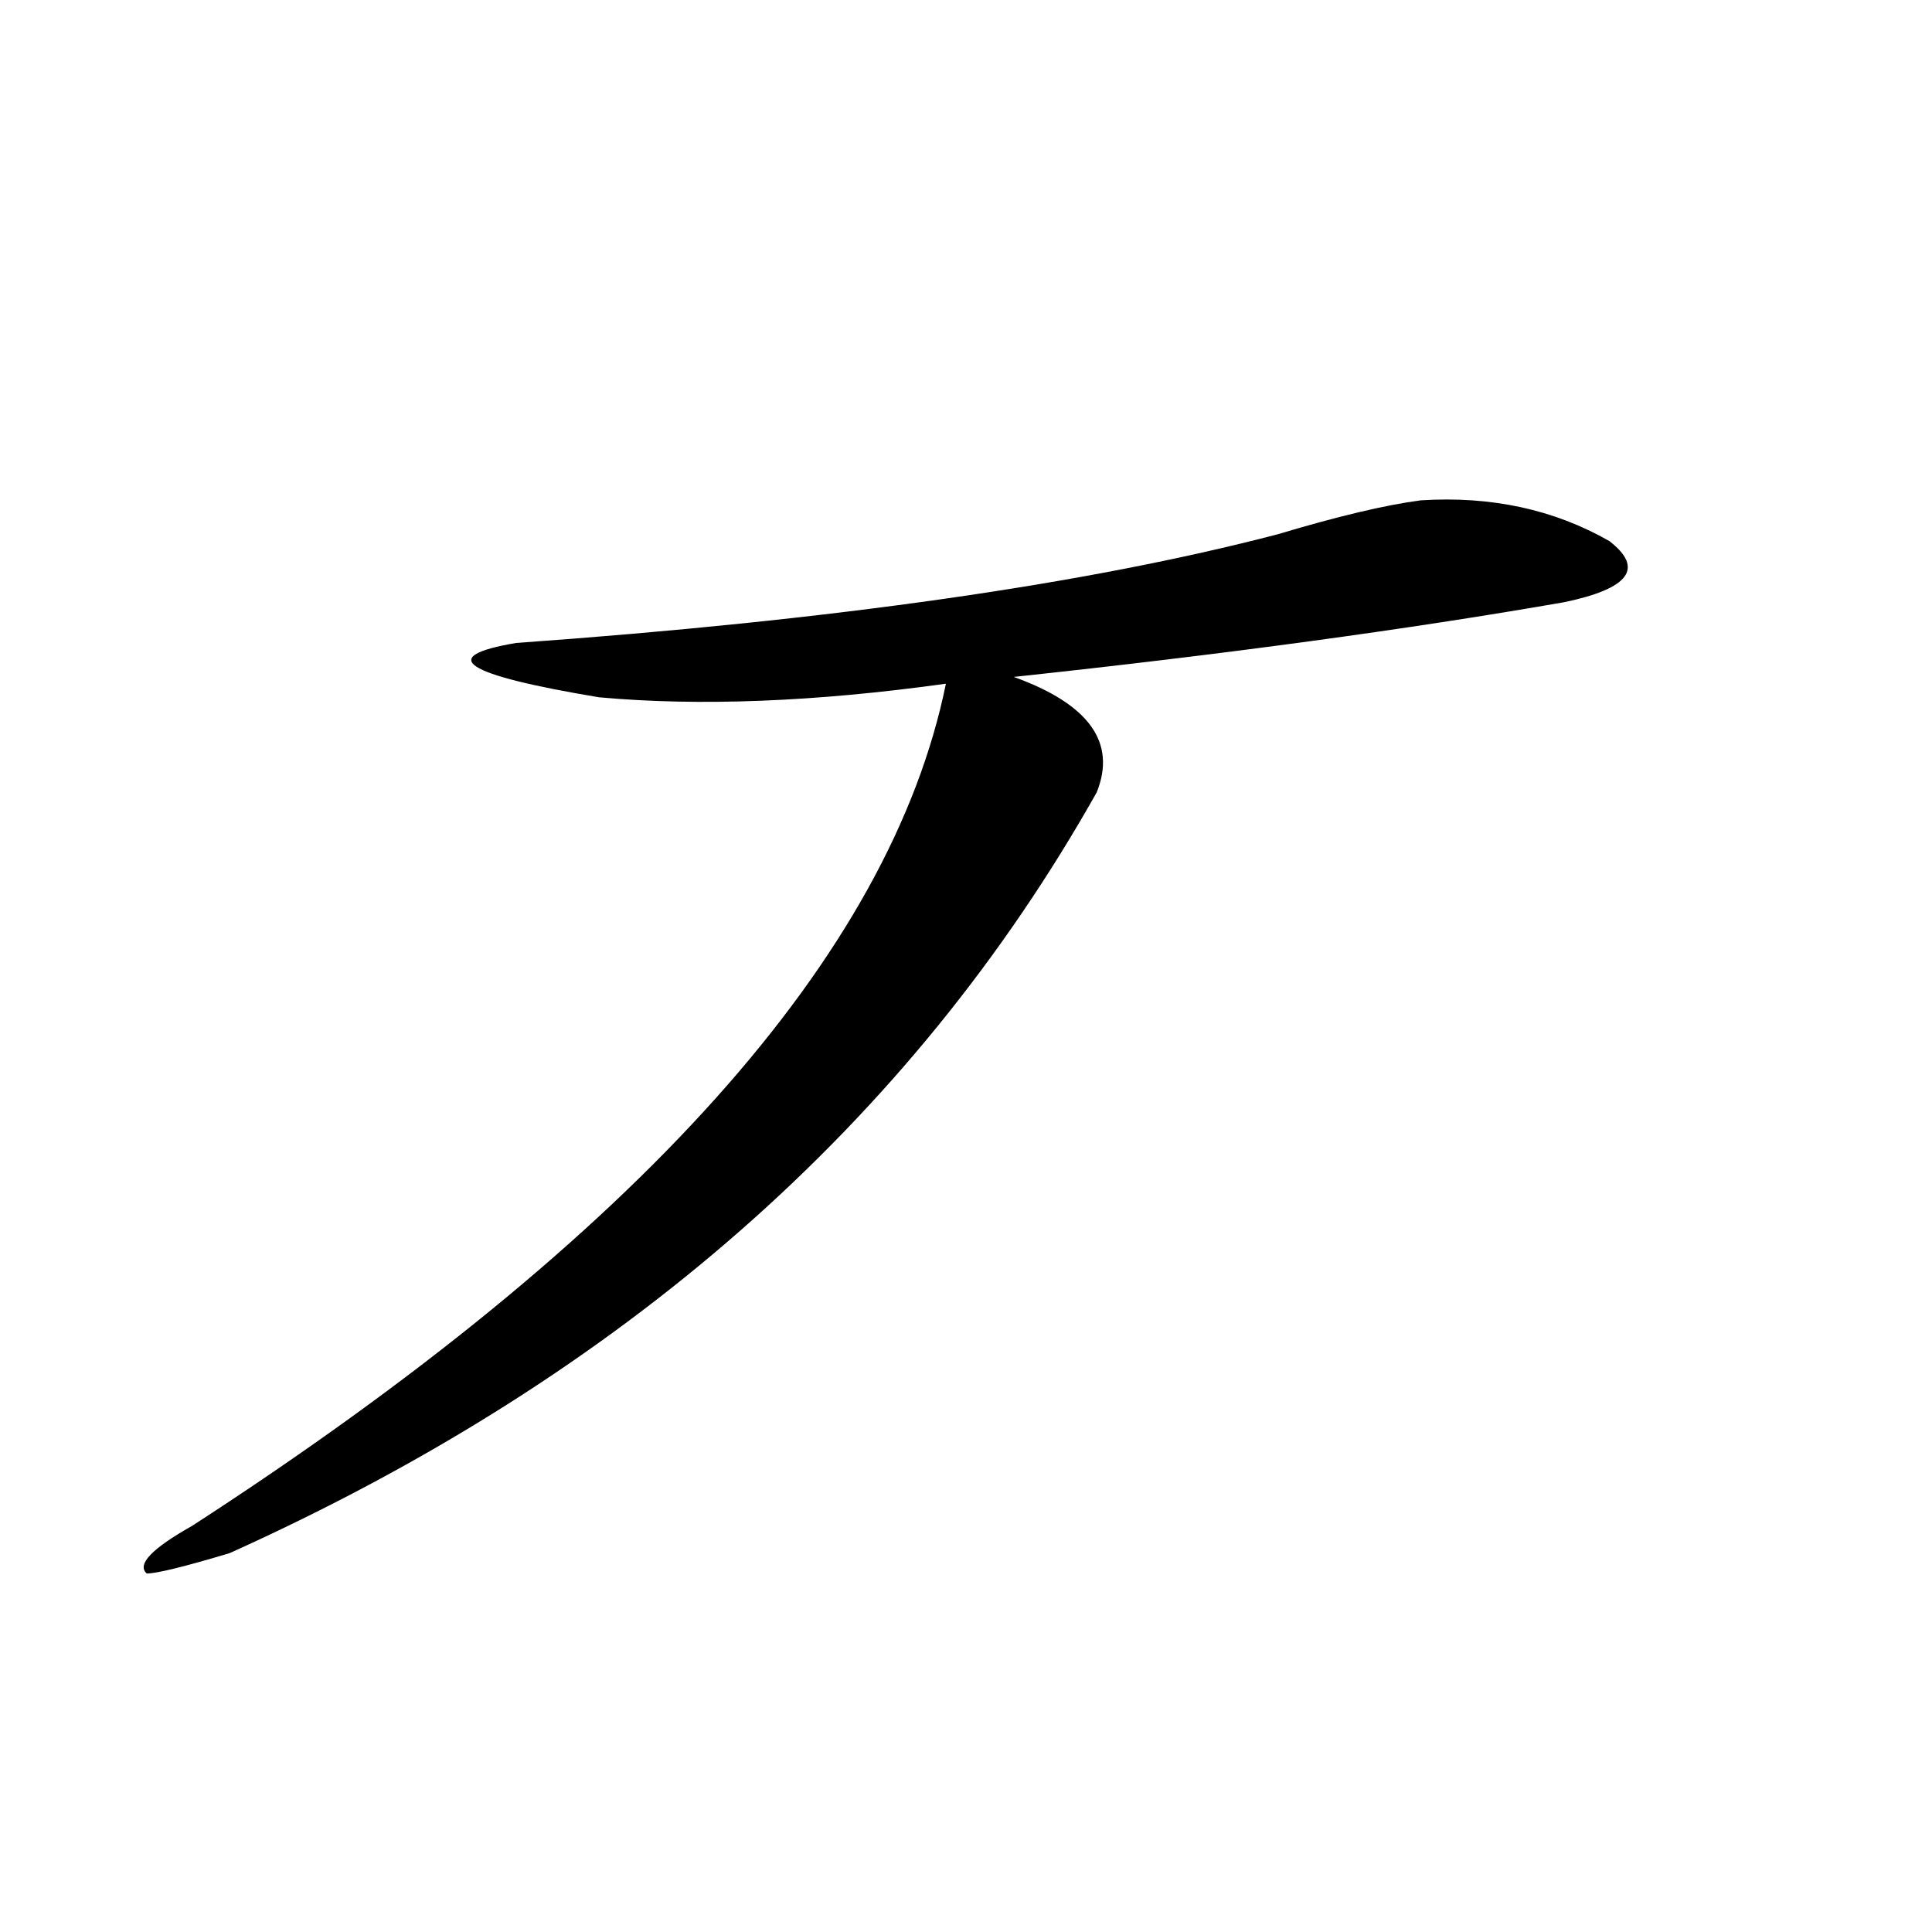
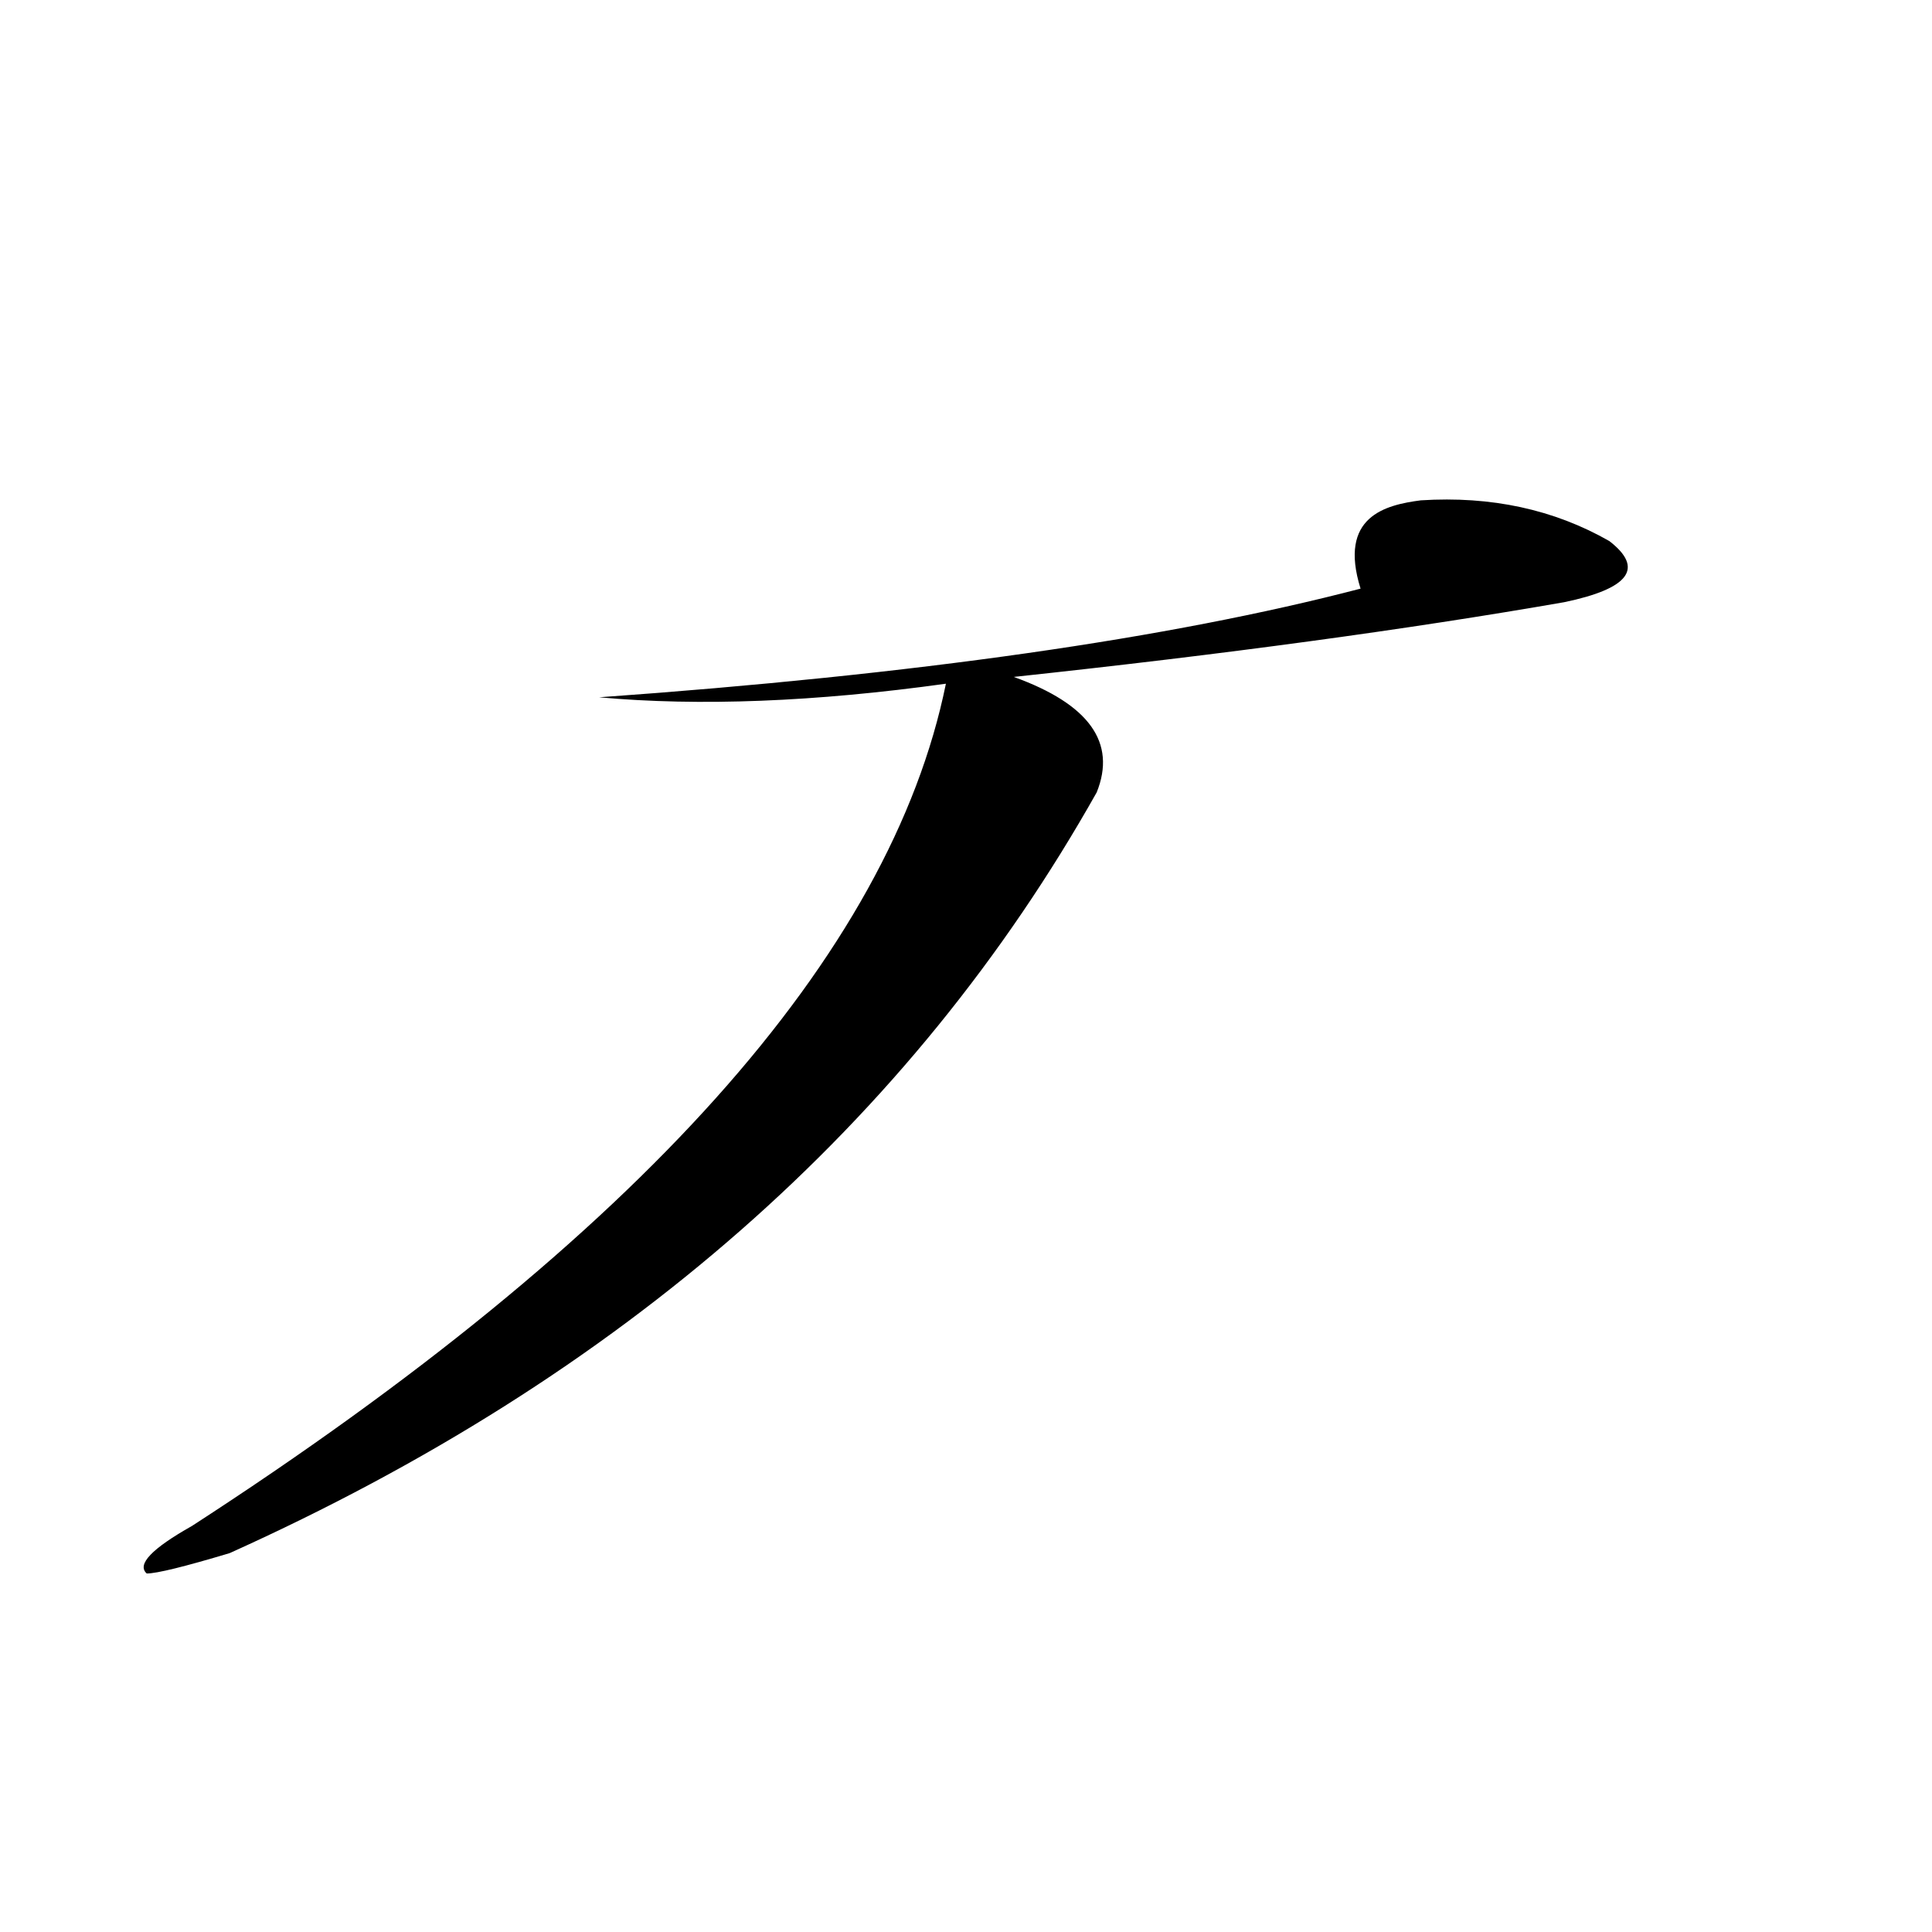
<svg xmlns="http://www.w3.org/2000/svg" version="1.1" id="图层_1" x="0px" y="0px" width="1000px" height="1000px" viewBox="0 0 1000 1000" enable-background="new 0 0 1000 1000" xml:space="preserve">
-   <path d="M735.445,258.969c36.401-2.307,68.9,4.724,97.559,21.094c18.17,14.063,10.365,24.609-23.414,31.641  c-80.669,14.063-175.605,26.971-284.871,38.672c39.023,14.063,53.291,34.003,42.926,59.766  c-96.278,171.112-245.848,302.344-448.77,393.75c-23.414,7.031-37.743,10.547-42.926,10.547  c-5.244-4.669,2.561-12.854,23.414-24.609C330.882,639.865,460.939,494.515,489.598,353.89  c-67.682,9.393-127.497,11.755-179.508,7.031c-70.242-11.7-84.571-21.094-42.926-28.125c163.898-11.7,295.236-30.432,394.137-56.25  C692.52,267.208,717.214,261.331,735.445,258.969z" />
+   <path d="M735.445,258.969c36.401-2.307,68.9,4.724,97.559,21.094c18.17,14.063,10.365,24.609-23.414,31.641  c-80.669,14.063-175.605,26.971-284.871,38.672c39.023,14.063,53.291,34.003,42.926,59.766  c-96.278,171.112-245.848,302.344-448.77,393.75c-23.414,7.031-37.743,10.547-42.926,10.547  c-5.244-4.669,2.561-12.854,23.414-24.609C330.882,639.865,460.939,494.515,489.598,353.89  c-67.682,9.393-127.497,11.755-179.508,7.031c163.898-11.7,295.236-30.432,394.137-56.25  C692.52,267.208,717.214,261.331,735.445,258.969z" />
</svg>